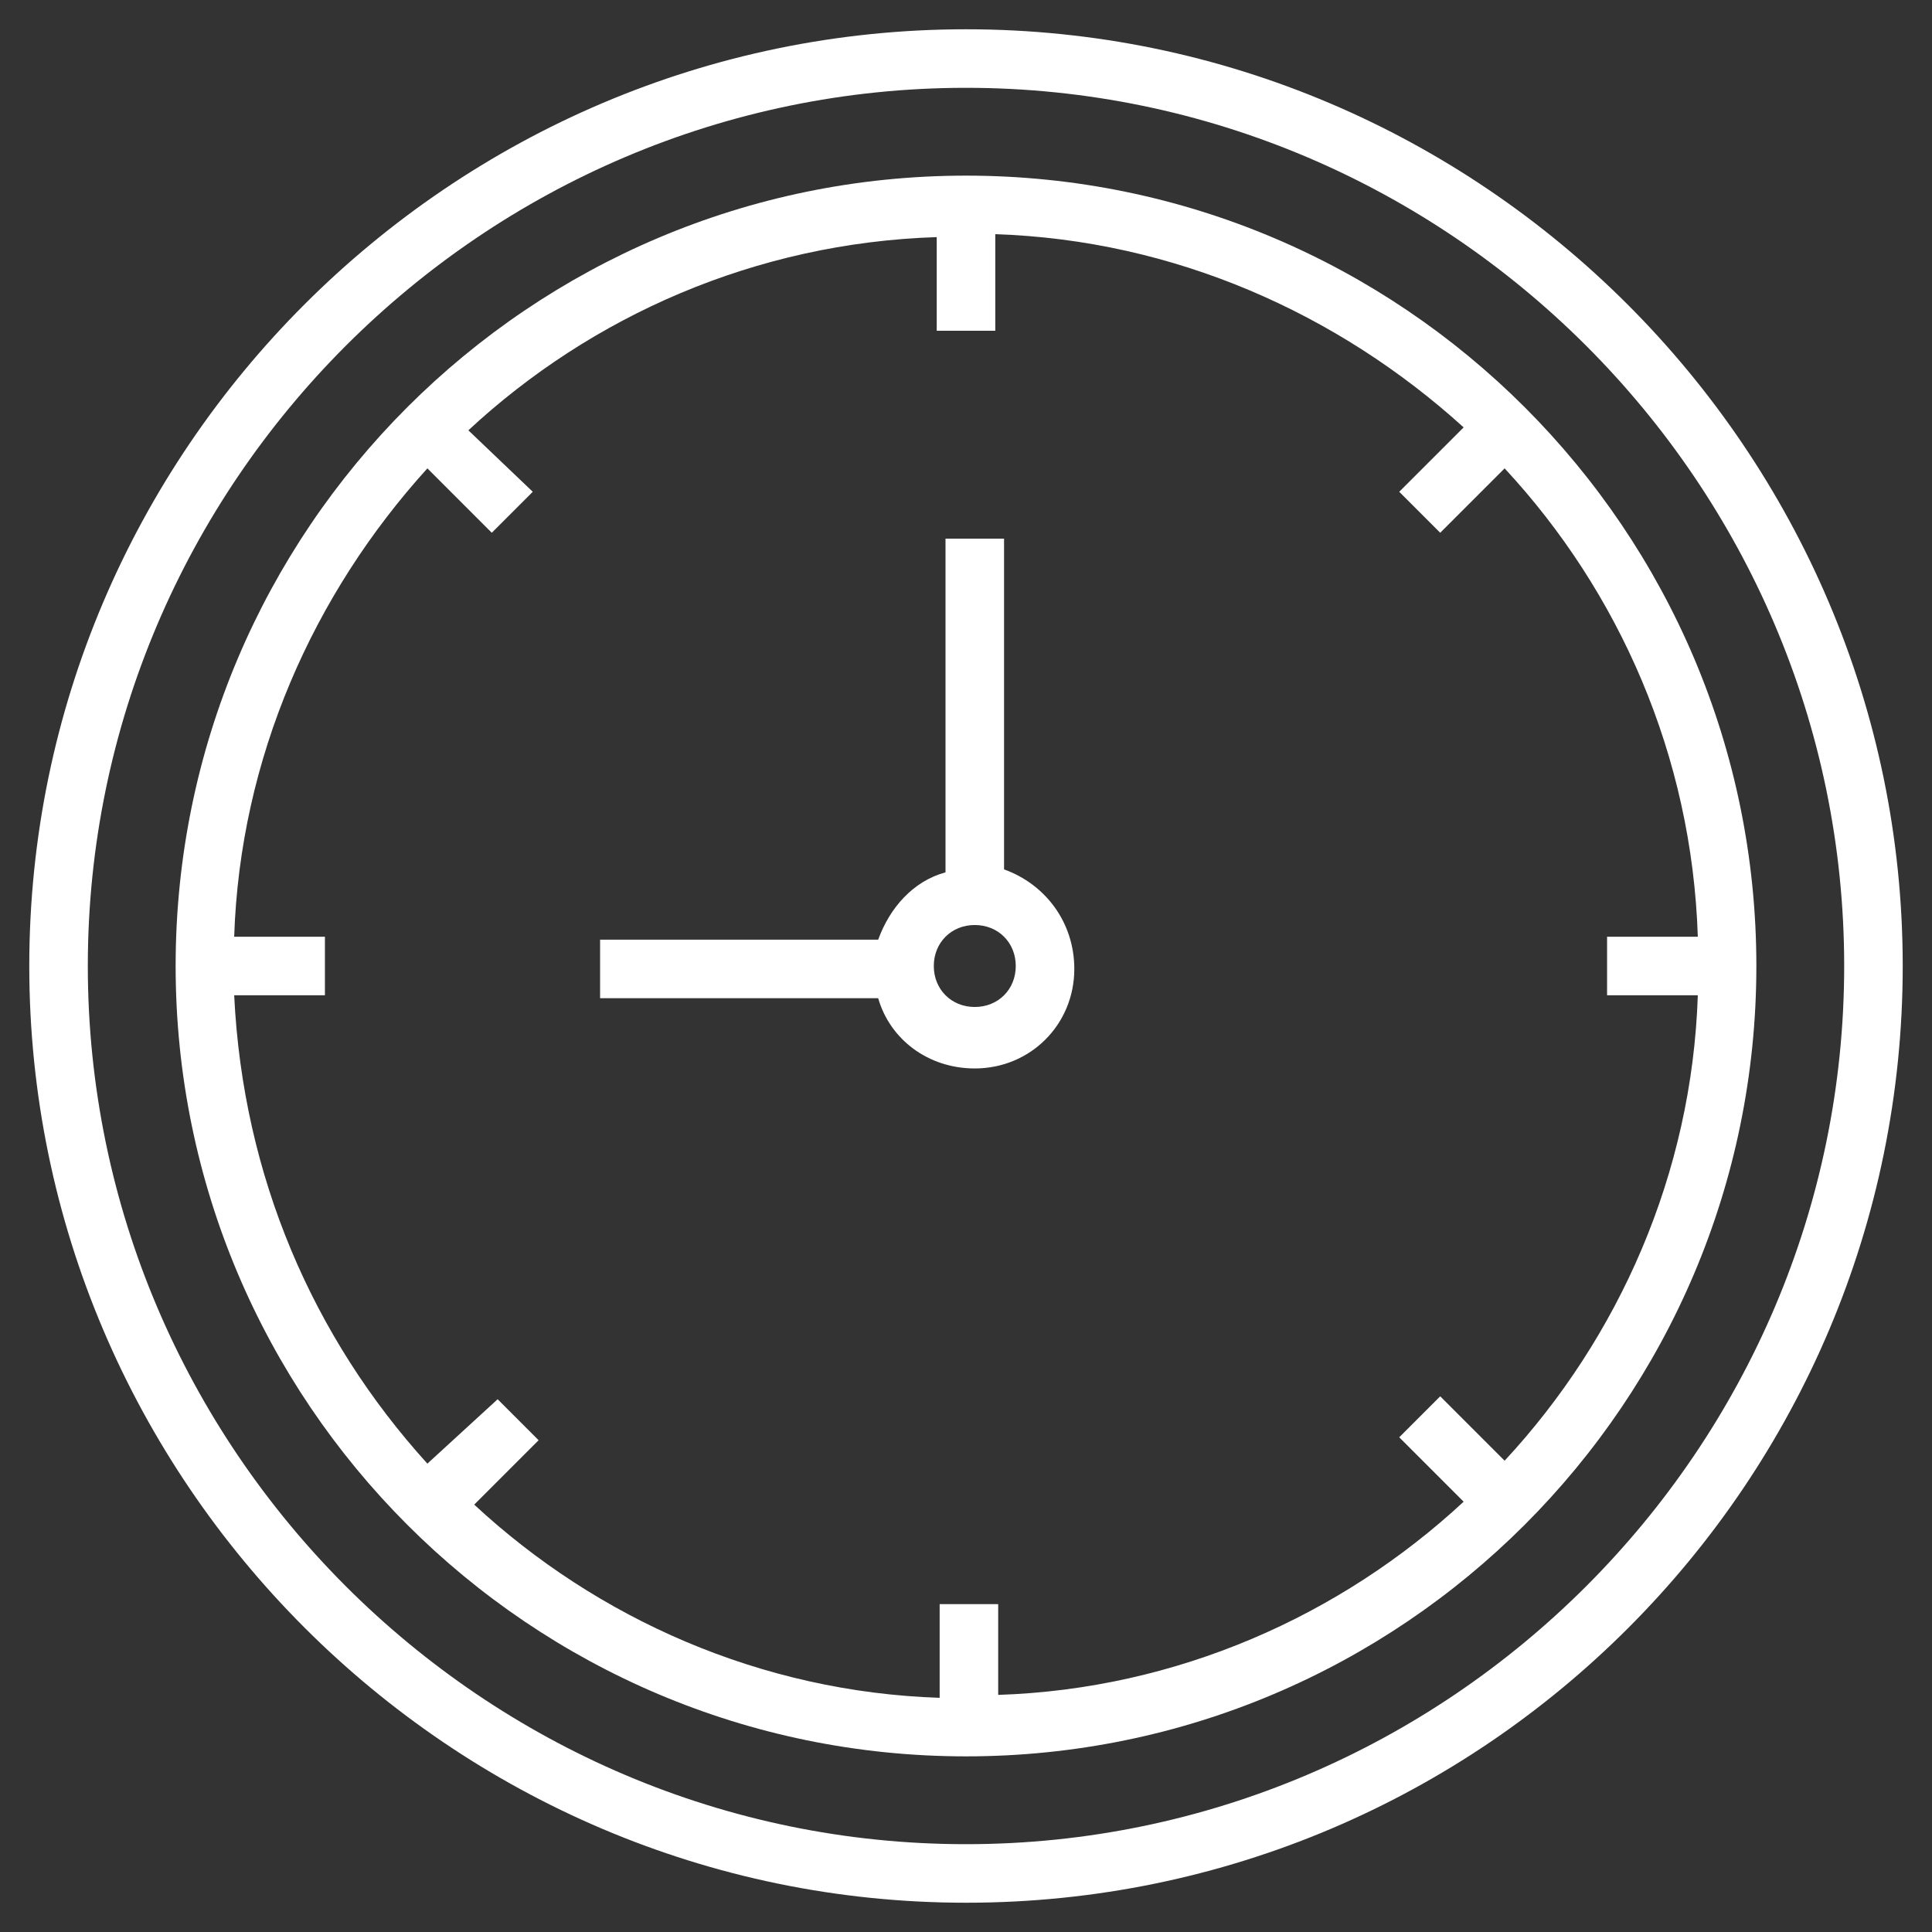
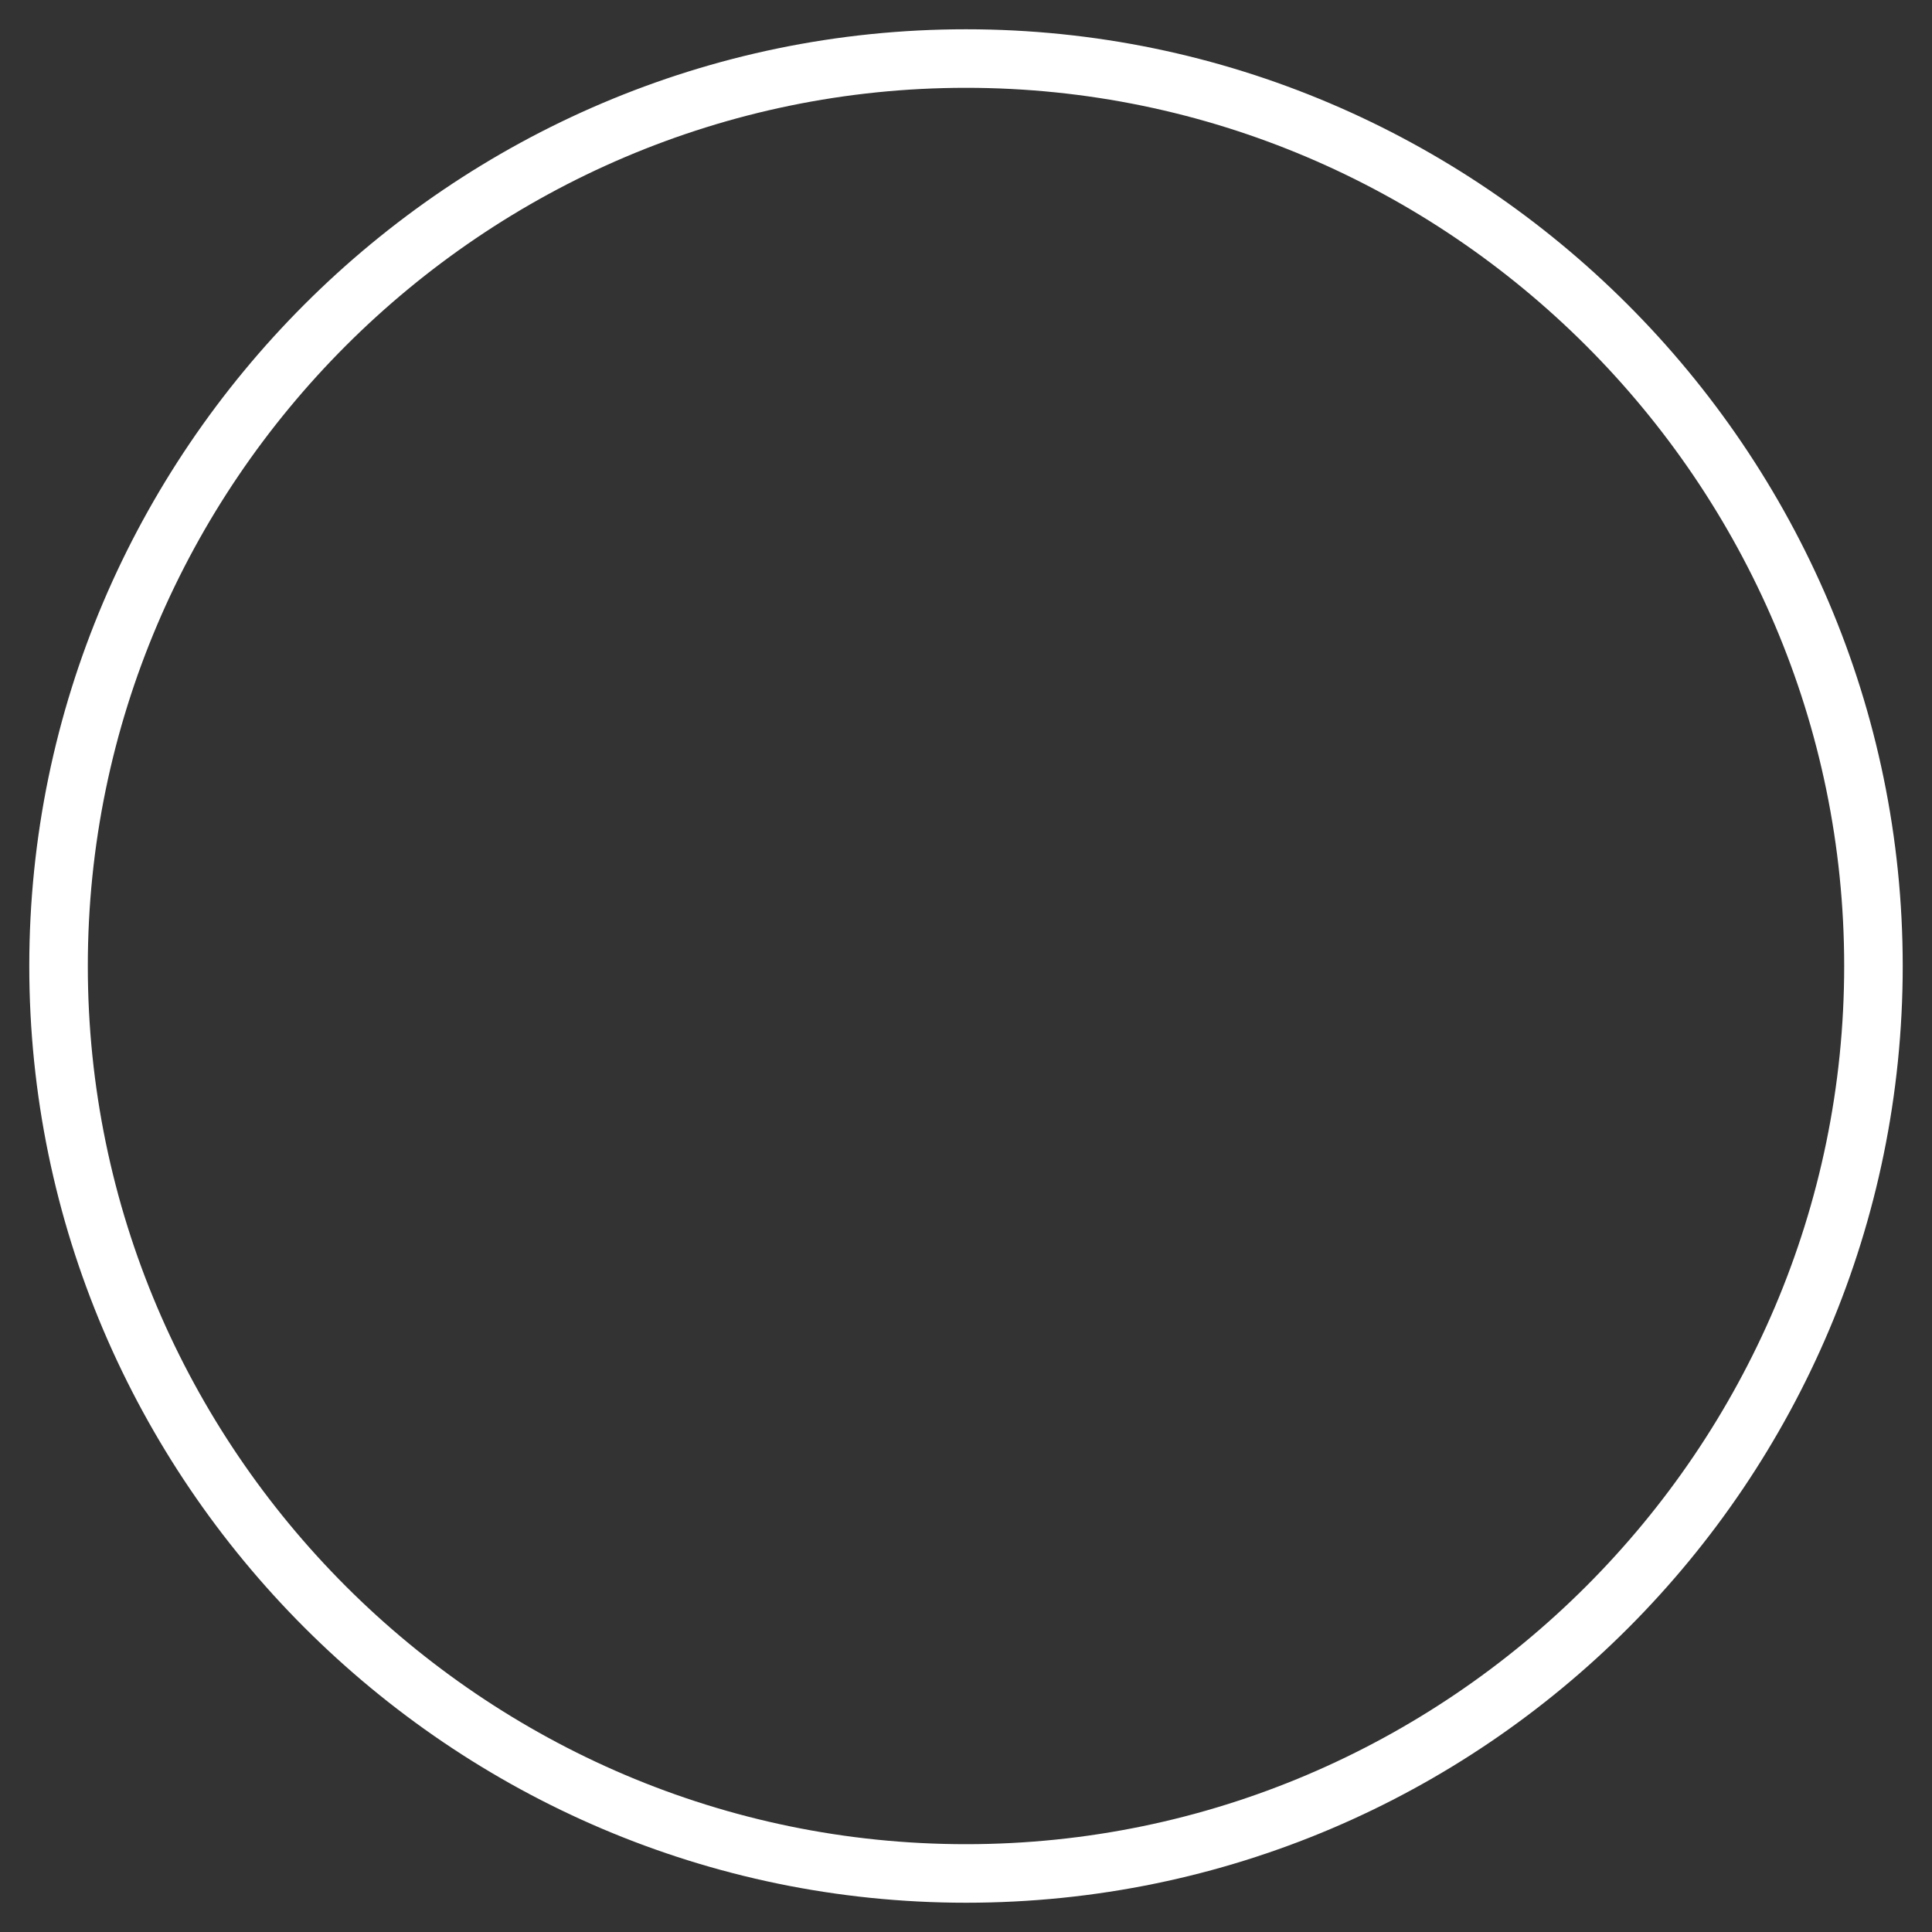
<svg xmlns="http://www.w3.org/2000/svg" width="512" height="512" viewBox="0 0 512 512" fill="none">
  <rect x="0" y="0" width="512" height="512" fill="#333333" stroke="none" />
-   <path d="M266.085 230.4V142.739H250.57V231.176C242.036 233.503 235.83 240.485 232.727 249.018H159.03V264.533H232.727C235.83 275.394 245.915 283.151 258.327 283.151C273.067 283.151 284.703 271.515 284.703 256.776C284.703 244.363 276.945 234.279 266.085 230.4ZM258.327 266.86C252.121 266.86 247.467 262.206 247.467 256C247.467 249.794 252.121 245.139 258.327 245.139C264.533 245.139 269.188 249.794 269.188 256C269.188 262.206 264.533 266.86 258.327 266.86Z" fill="white" />
  <path d="M256 7.758C119.467 7.758 7.758 119.467 7.758 256C7.758 392.534 119.467 504.243 256 504.243C393.309 504.243 504.242 392.534 504.242 256C504.242 119.467 392.533 7.758 256 7.758ZM256 488.728C128 488.728 23.273 384 23.273 256C23.273 128 128 23.273 256 23.273C384 23.273 488.727 128 488.727 256C488.727 384 384 488.728 256 488.728Z" fill="white" />
-   <path d="M256 46.545C140.412 46.545 46.545 140.412 46.545 256C46.545 371.588 140.412 465.454 256 465.454C371.588 465.454 465.454 371.588 465.454 256C465.454 140.412 371.588 46.545 256 46.545ZM449.939 263.758C448.388 311.079 428.994 354.521 398.739 387.103L381.673 370.036L370.812 380.897L387.879 397.964C355.297 428.218 311.854 447.612 264.533 449.164V425.115H249.018V449.939C201.697 448.388 158.255 428.994 125.673 398.739L142.739 381.673L131.879 370.812L113.261 387.879C83.006 354.521 64.388 311.854 62.061 263.758H86.109V248.242H62.061C63.612 200.921 83.006 157.479 113.261 124.121L130.327 141.188L141.188 130.327L124.121 114.036C156.703 83.782 200.145 64.388 248.242 62.836V87.661H263.758V62.061C311.079 63.612 354.521 83.006 387.879 113.261L370.812 130.327L381.673 141.188L398.739 124.121C428.994 156.703 448.388 200.145 449.939 248.242H425.891V263.758H449.939Z" fill="white" />
</svg>